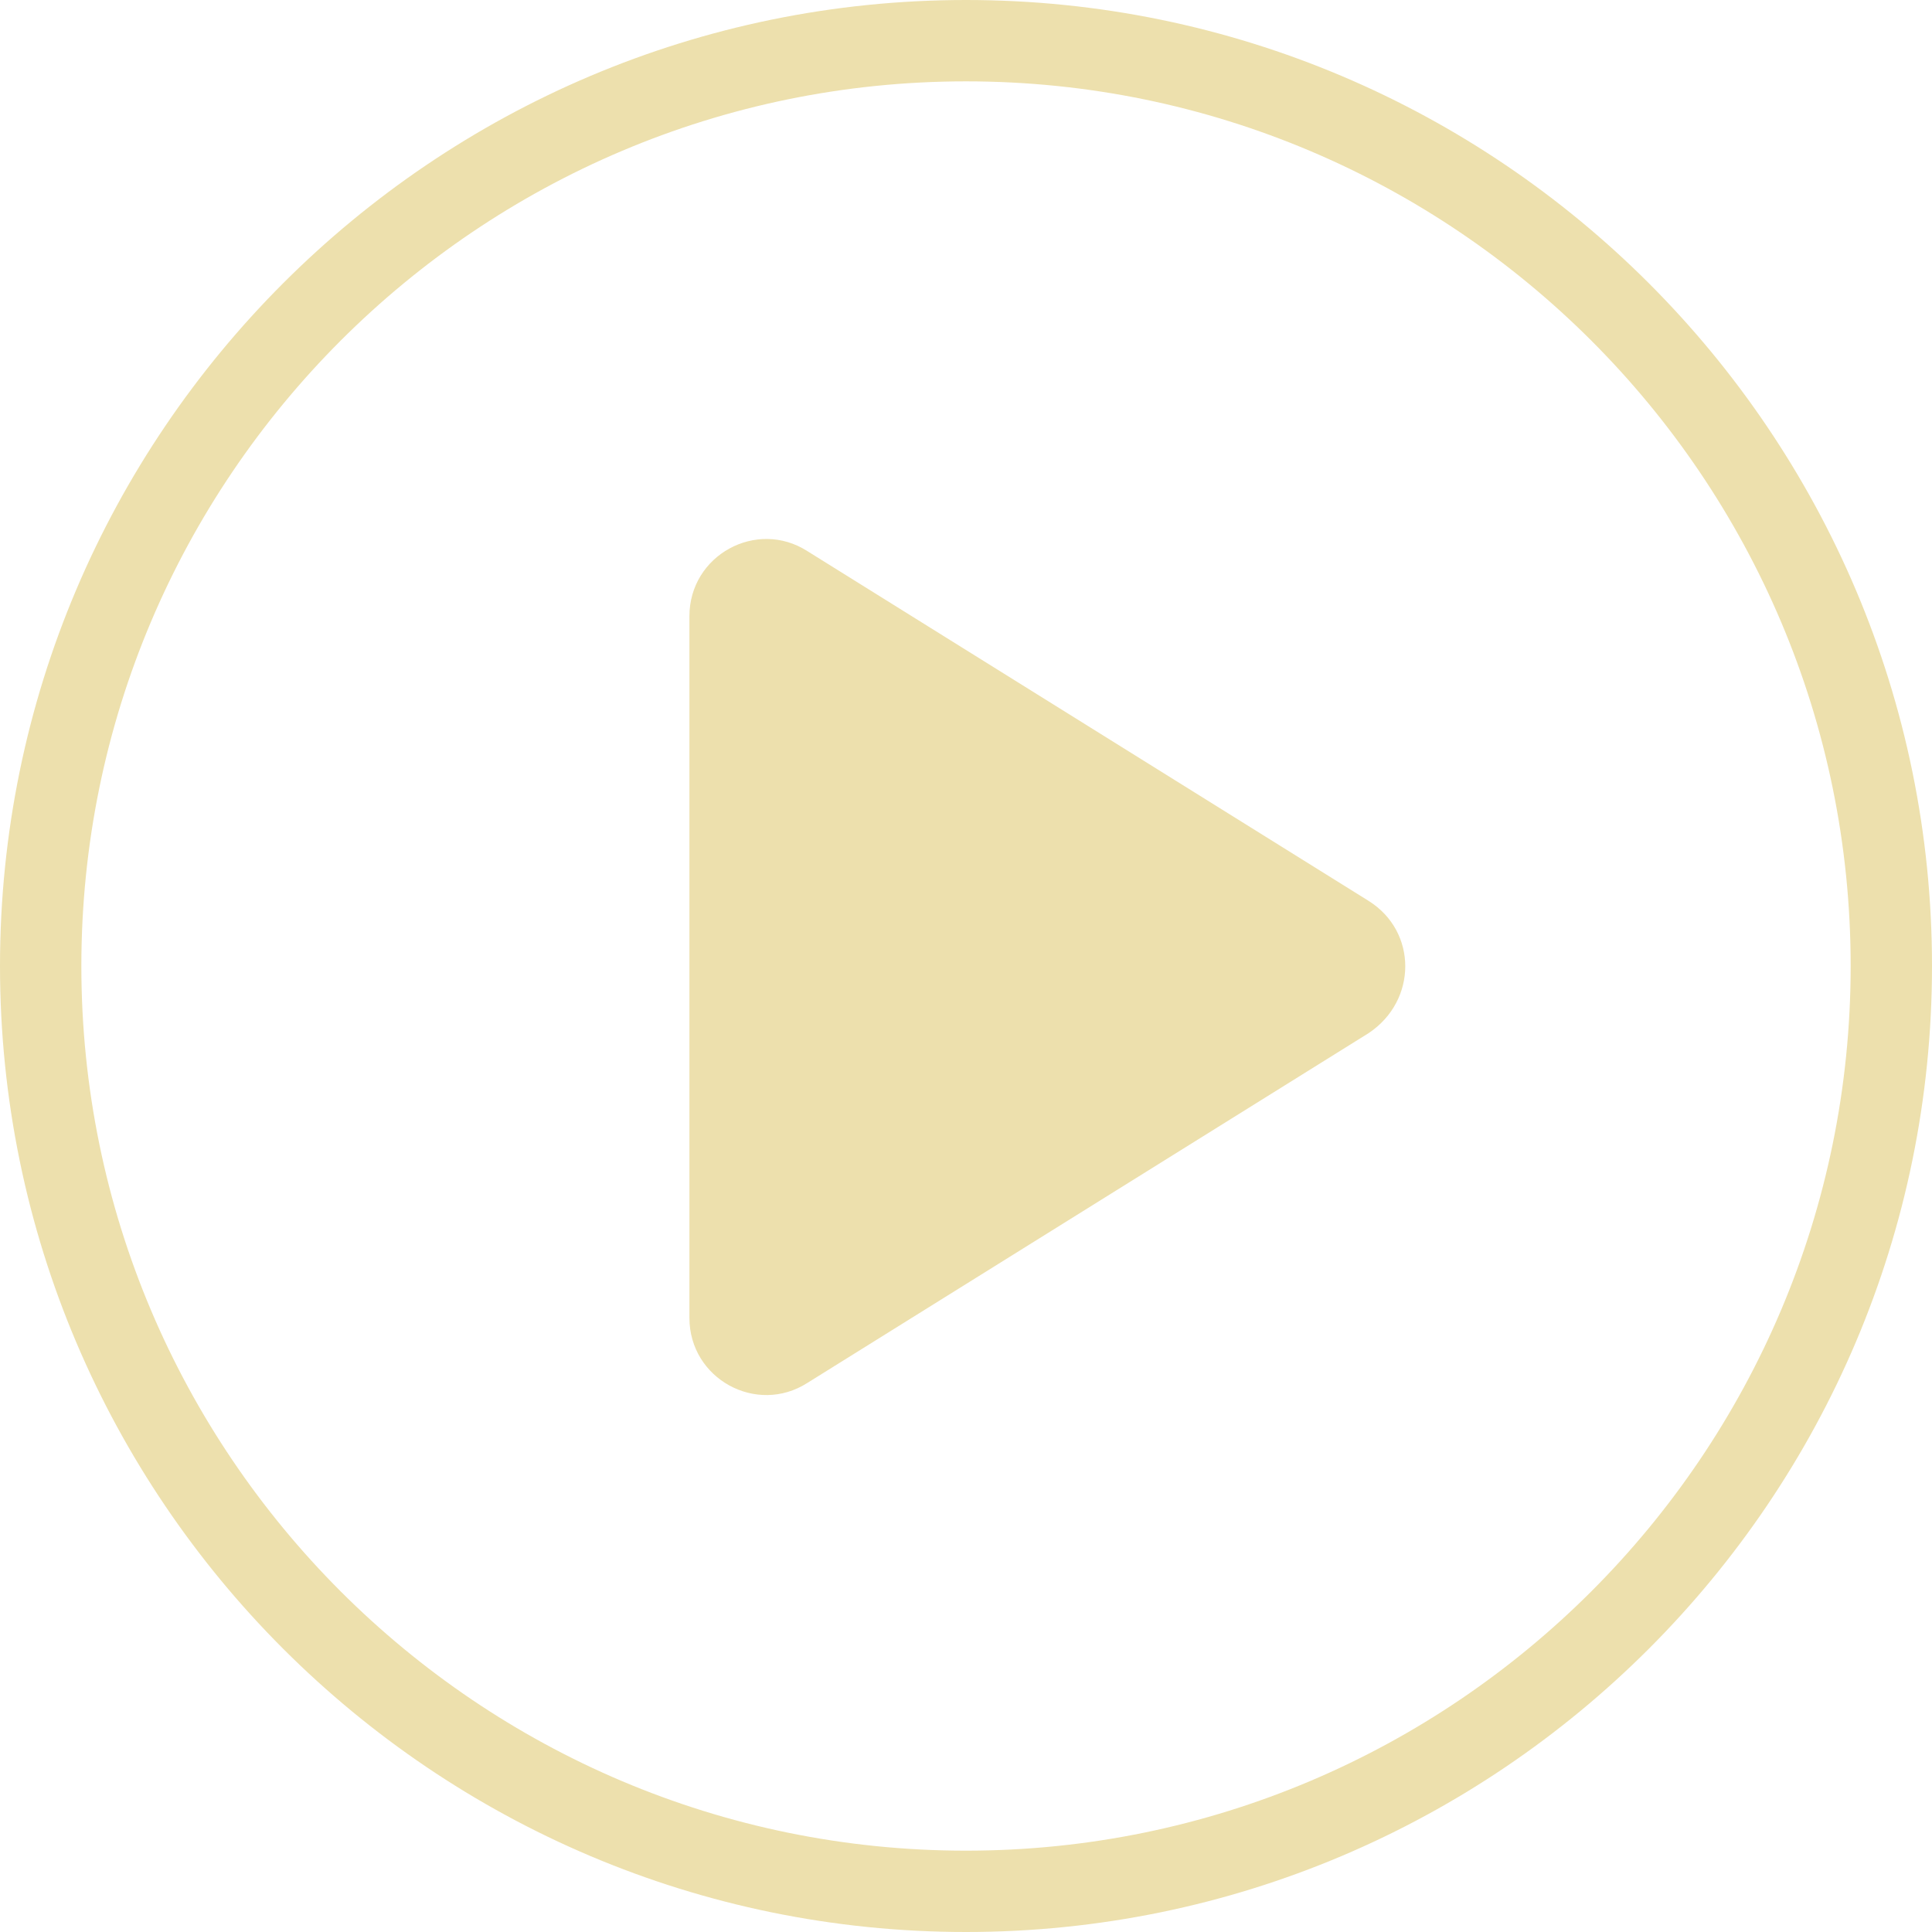
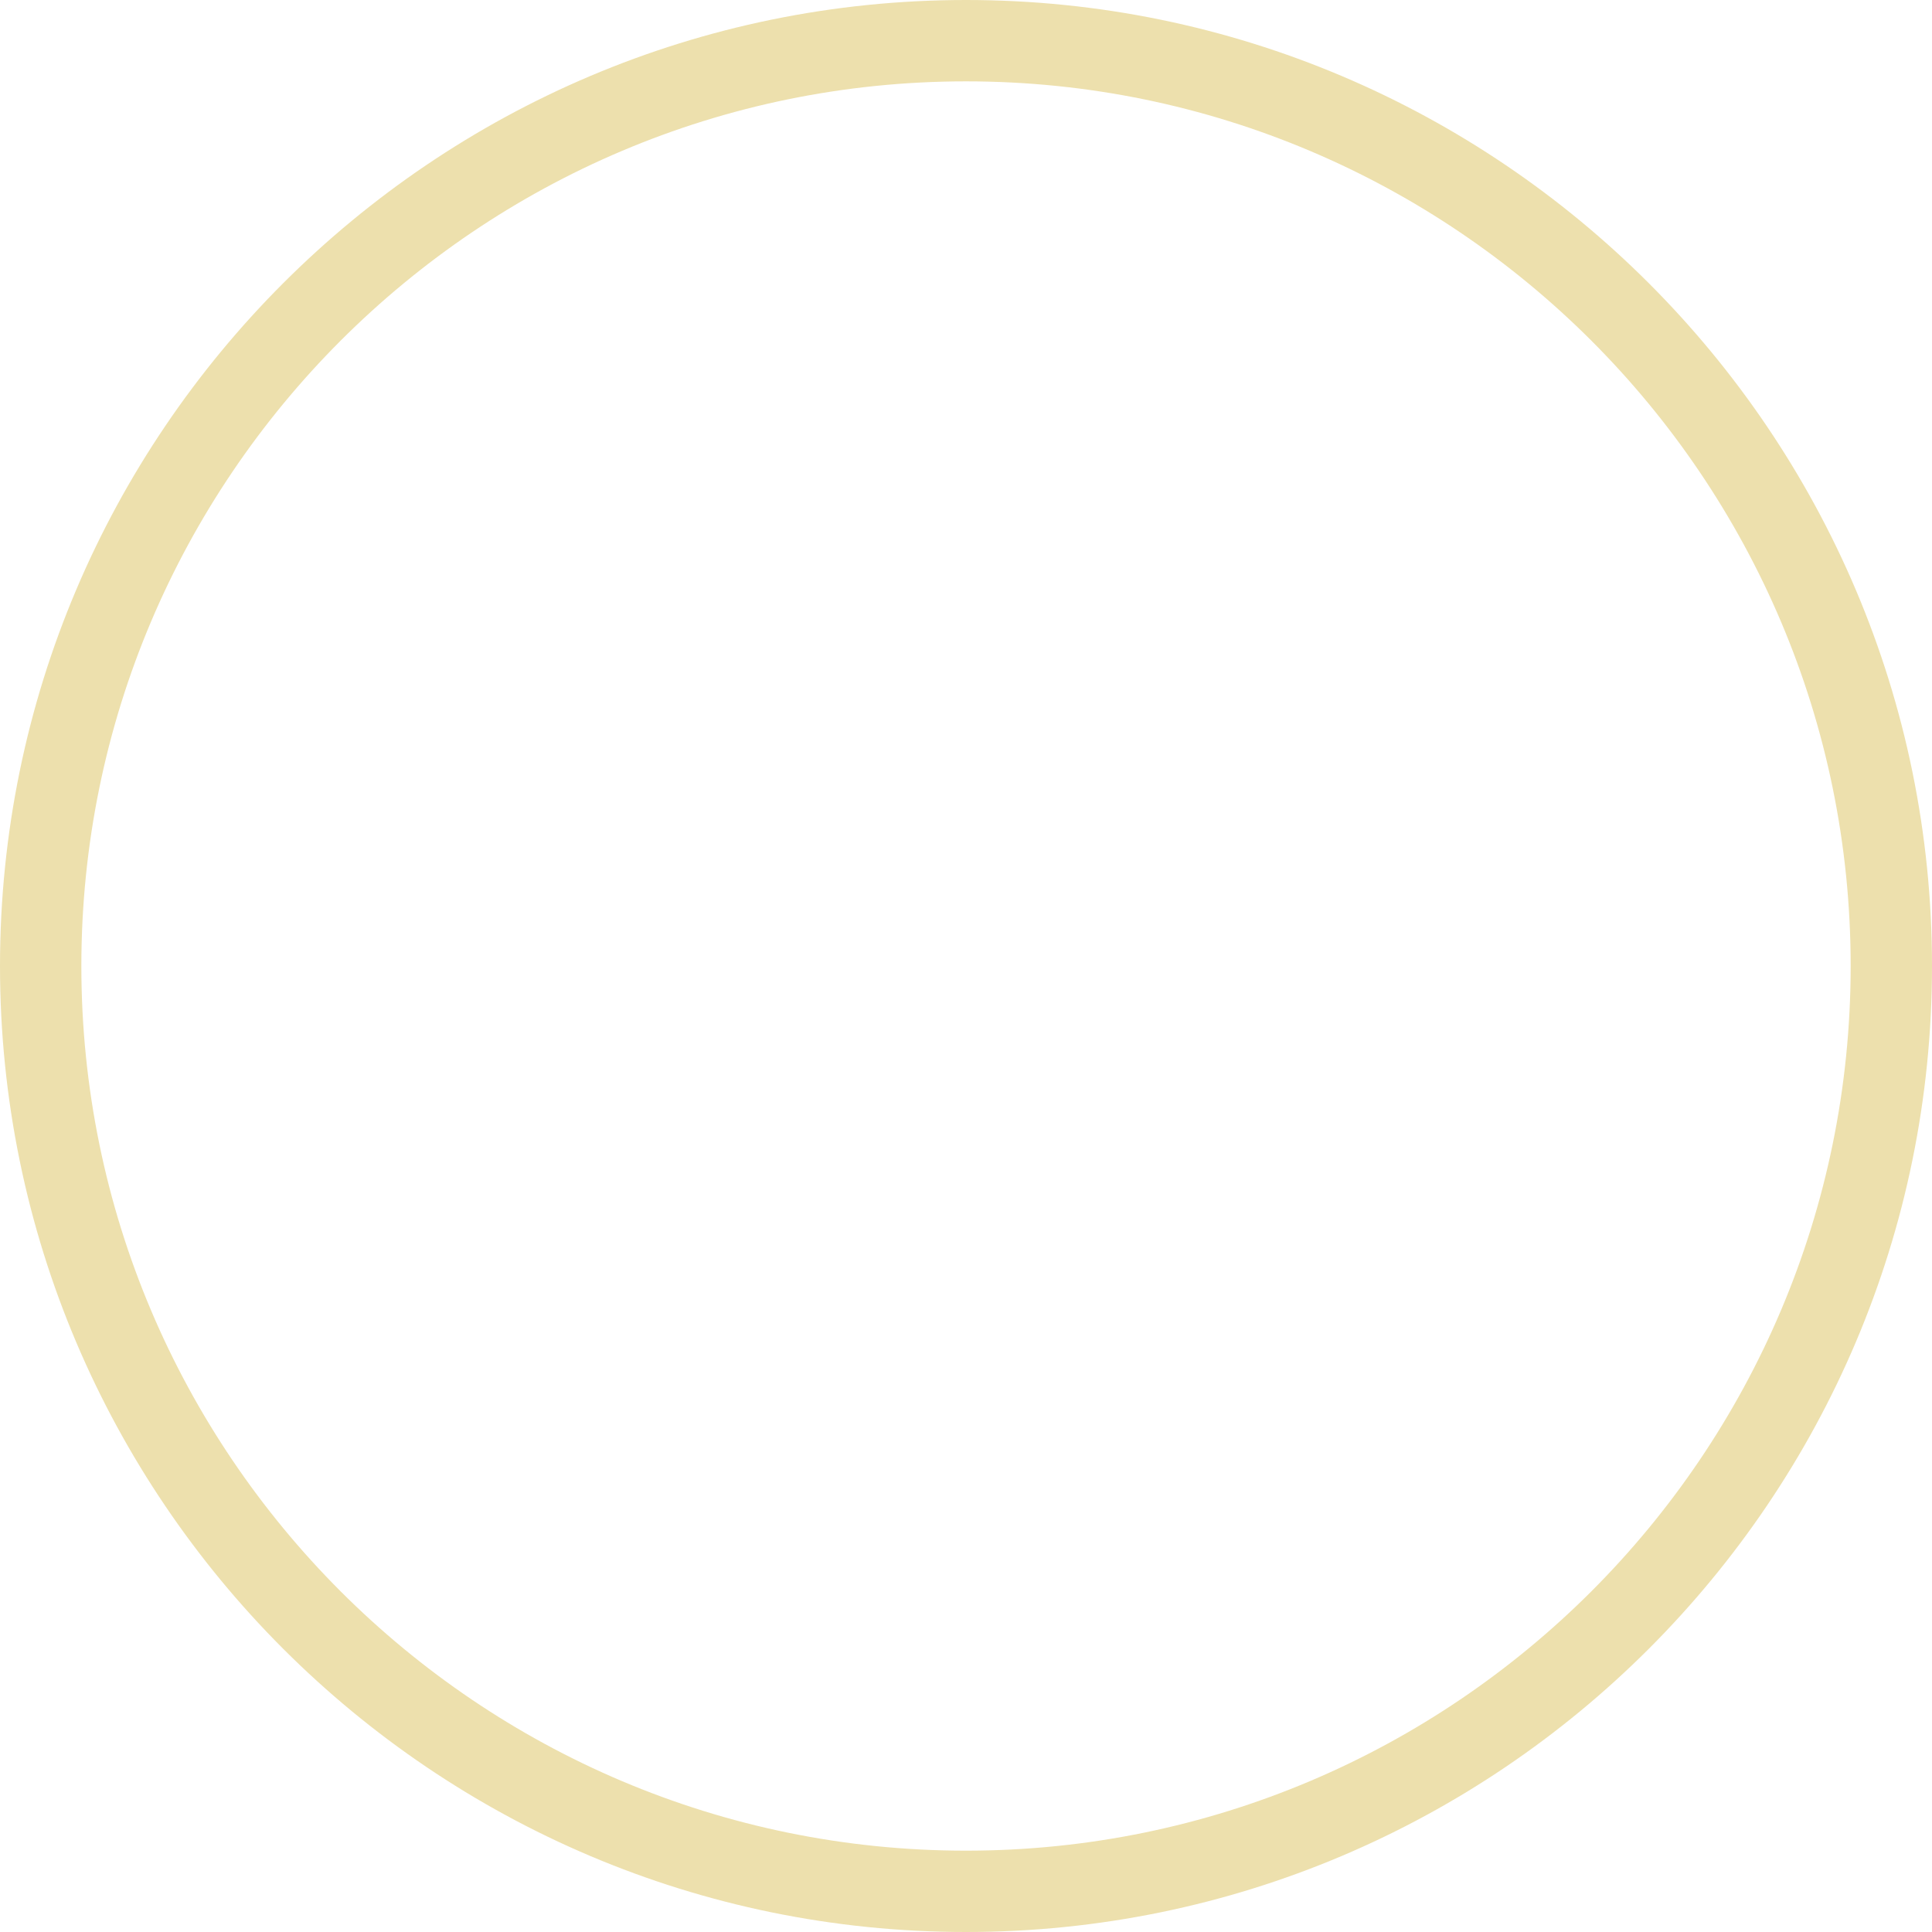
<svg xmlns="http://www.w3.org/2000/svg" width="100" height="100" viewBox="0 0 100 100" fill="none">
  <path d="M50 0C22.421 0 0 22.421 0 50C0 77.579 22.421 100 50 100C77.579 100 100 77.579 100 50C100 22.421 77.579 0 50 0ZM50 95.79C24.737 95.79 4.211 75.263 4.211 50C4.211 24.737 24.737 4.211 50 4.211C75.263 4.211 95.79 24.737 95.79 50C95.79 75.263 75.263 95.79 50 95.79Z" fill="#ede0ad" />
-   <path d="M70.841 46.631L41.789 28.526C39.157 26.842 35.684 28.737 35.684 31.895V68.211C35.684 71.369 39.157 73.263 41.789 71.58L70.841 53.474C73.368 51.79 73.368 48.211 70.841 46.632V46.631Z" fill="#ede0ad" />
</svg>